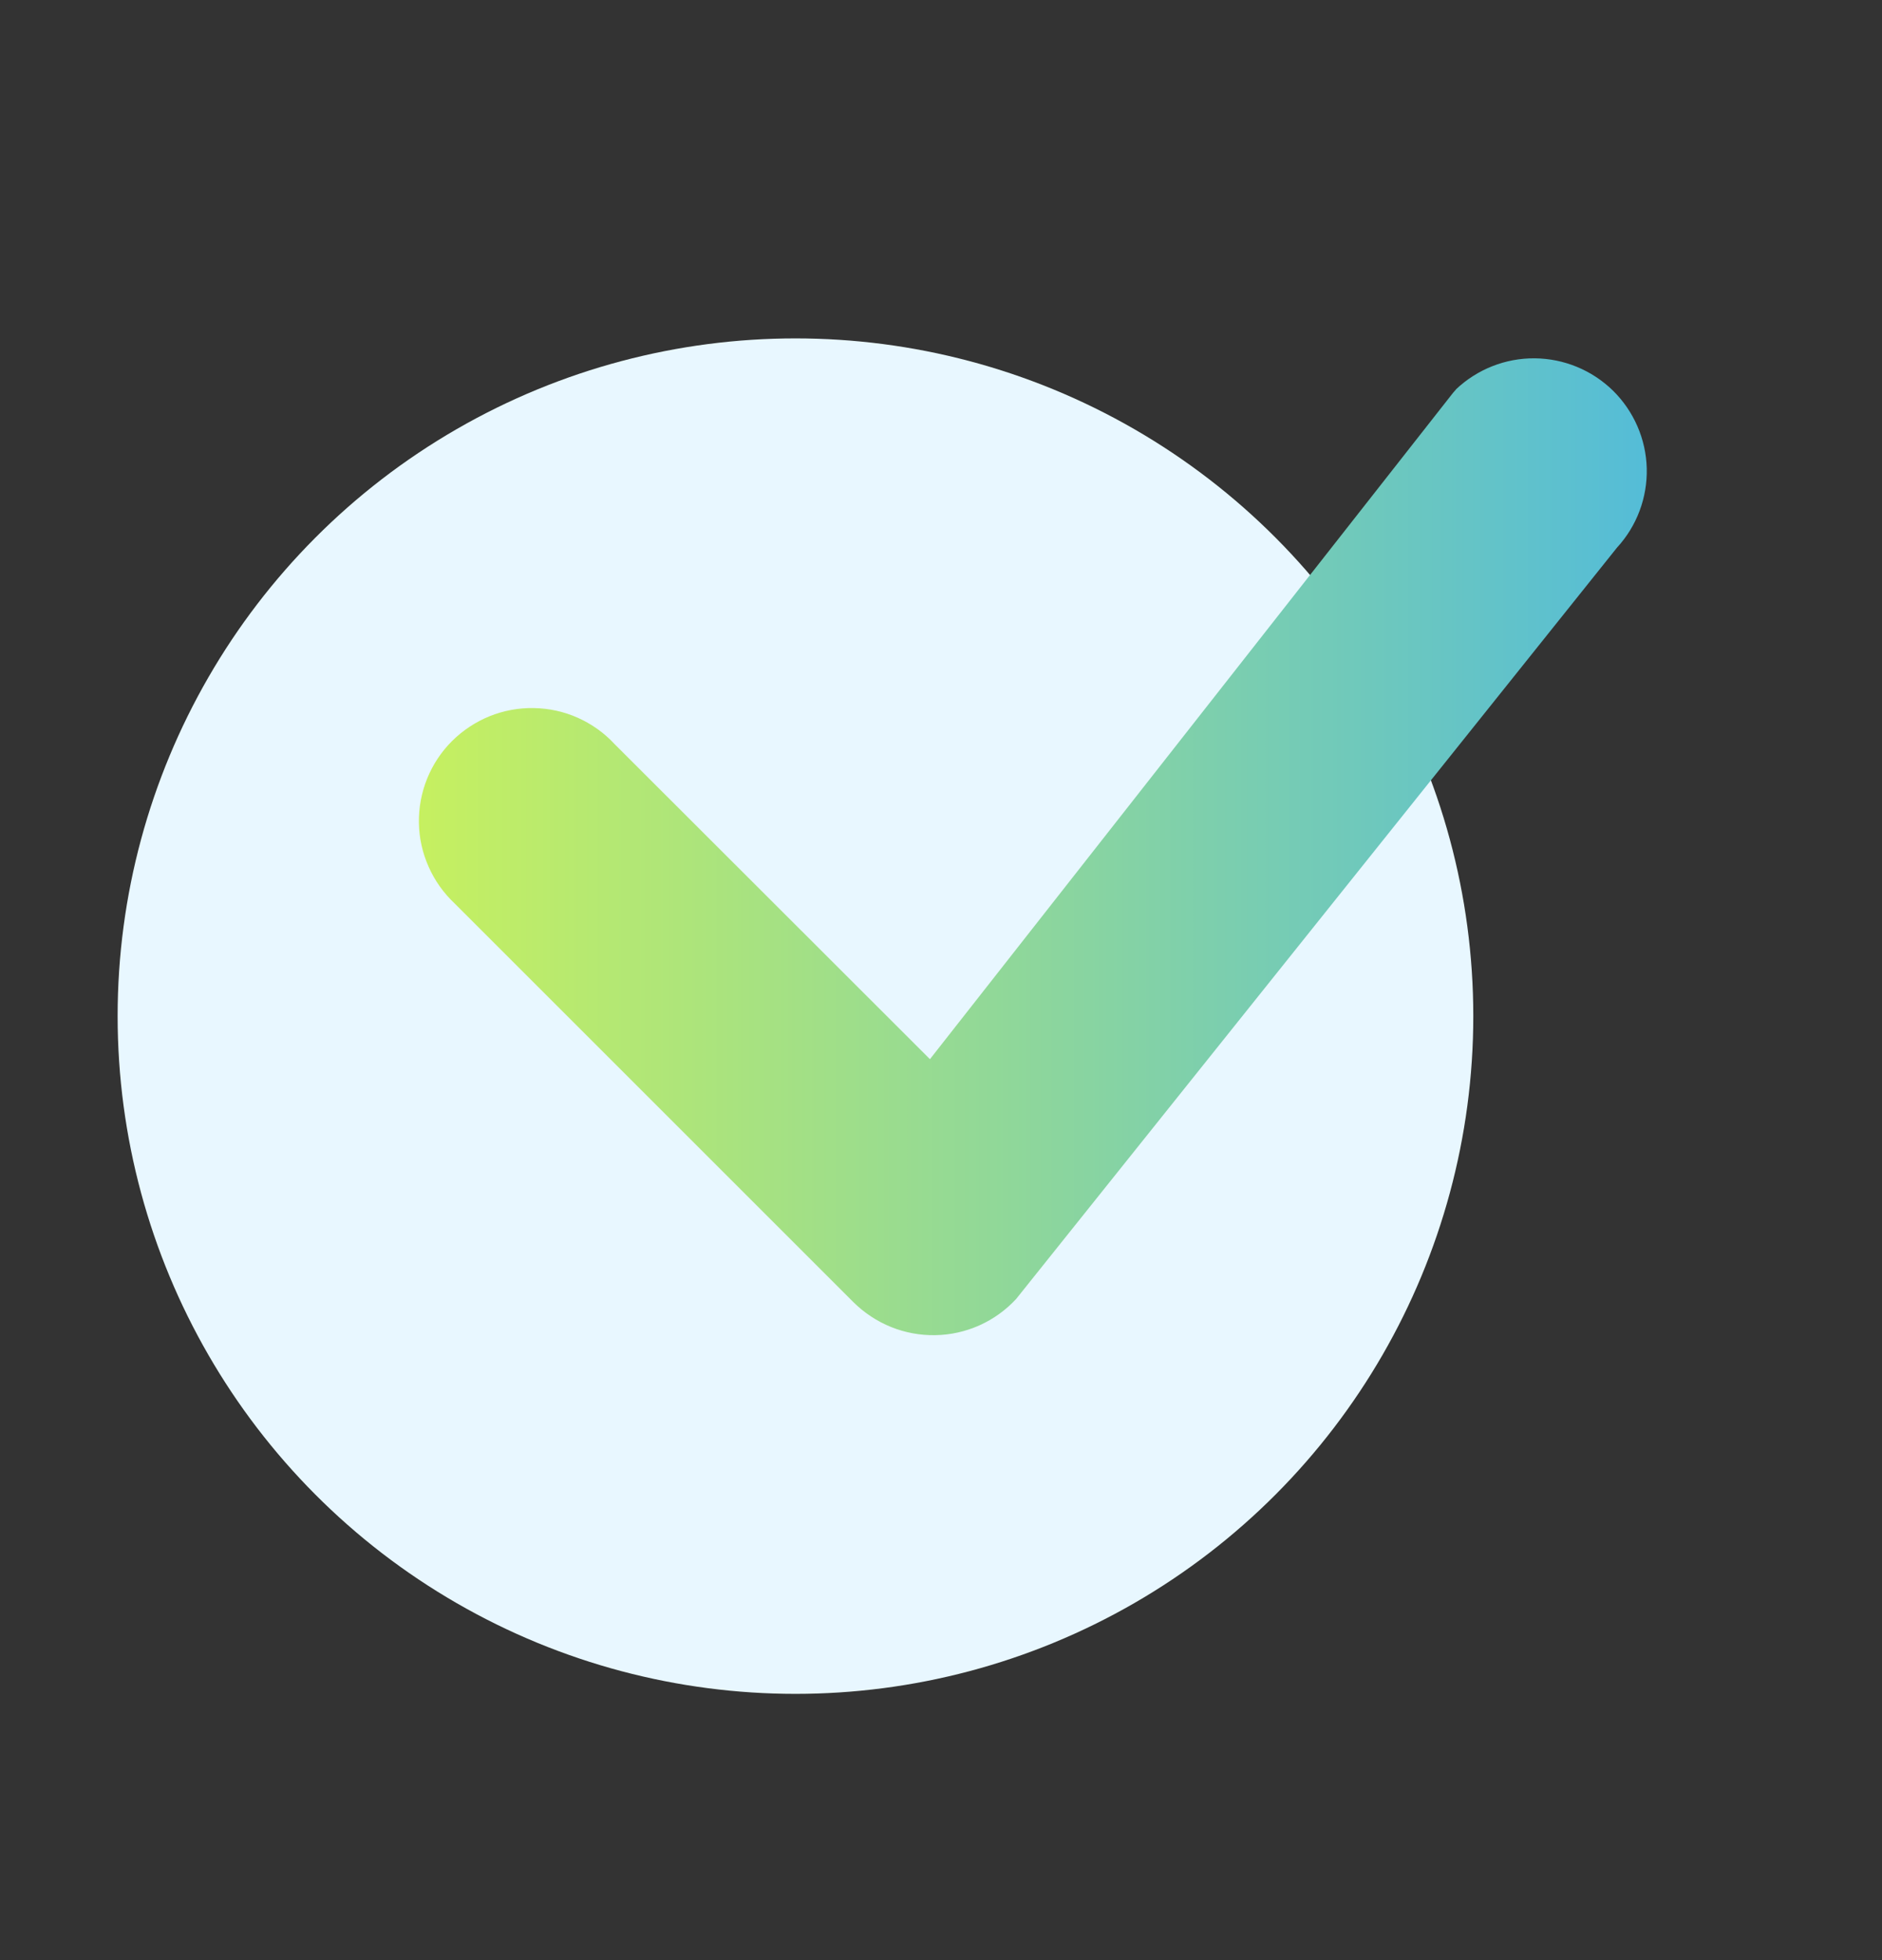
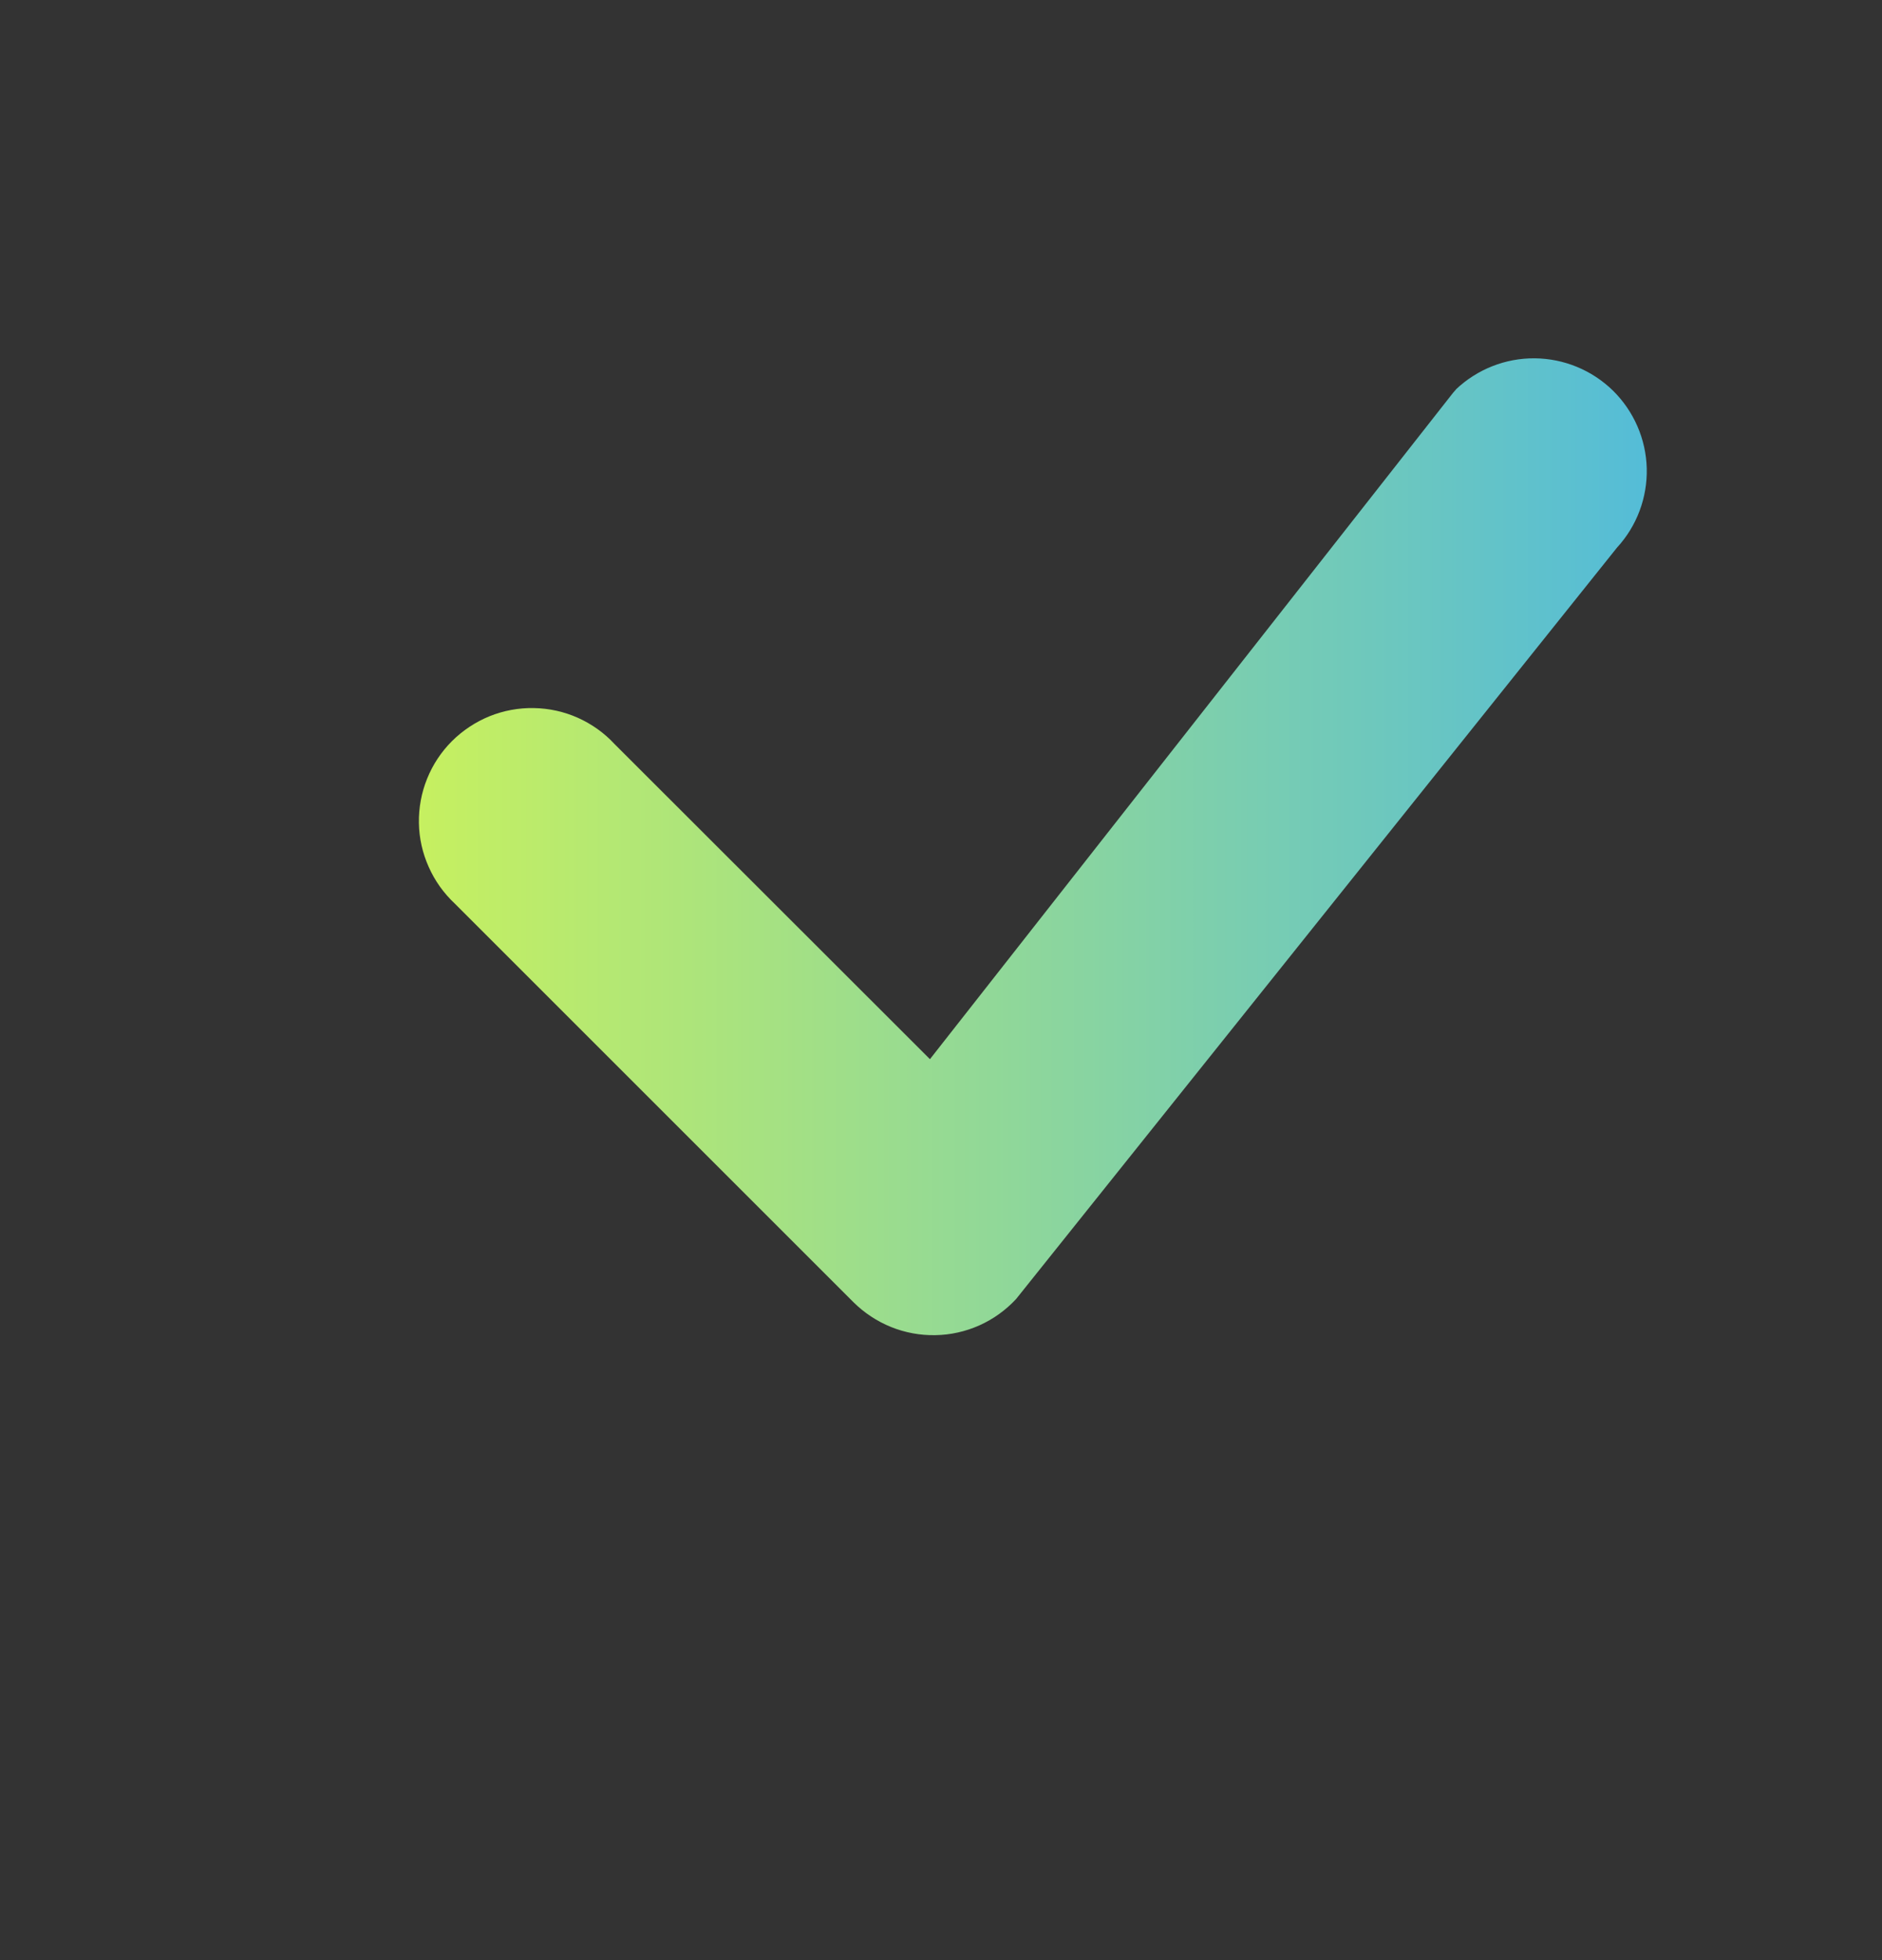
<svg xmlns="http://www.w3.org/2000/svg" width="24" height="25" viewBox="0 0 24 25" fill="none">
  <rect x="0" y="0" width="24" height="25" fill="#333333" stroke="none" />
-   <circle cx="10.144" cy="12.96" r="8.644" fill="#E8F7FF" />
  <path d="M18.566 4.967C18.837 4.71 19.197 4.567 19.57 4.57C19.944 4.573 20.302 4.721 20.569 4.982C20.835 5.244 20.99 5.599 21 5.973C21.009 6.346 20.874 6.709 20.621 6.984L12.957 16.569C12.825 16.711 12.666 16.825 12.49 16.904C12.313 16.983 12.122 17.026 11.928 17.029C11.735 17.033 11.542 16.997 11.363 16.925C11.183 16.852 11.02 16.744 10.883 16.608L5.8 11.525C5.659 11.393 5.545 11.234 5.467 11.057C5.388 10.881 5.345 10.69 5.342 10.496C5.339 10.303 5.374 10.111 5.447 9.931C5.519 9.752 5.627 9.589 5.764 9.452C5.901 9.316 6.064 9.208 6.243 9.135C6.422 9.063 6.614 9.027 6.808 9.031C7.001 9.034 7.192 9.076 7.369 9.155C7.545 9.234 7.705 9.347 7.836 9.489L11.859 13.509L18.53 5.01C18.542 4.995 18.555 4.981 18.568 4.967H18.566Z" fill="url(#paint0_linear_1127_19961)" />
  <defs>
    <linearGradient id="paint0_linear_1127_19961" x1="5.342" y1="10.8" x2="21.755" y2="10.8" gradientUnits="userSpaceOnUse">
      <stop stop-color="#C6F060" />
      <stop offset="1" stop-color="#4FBADD" />
    </linearGradient>
  </defs>
</svg>